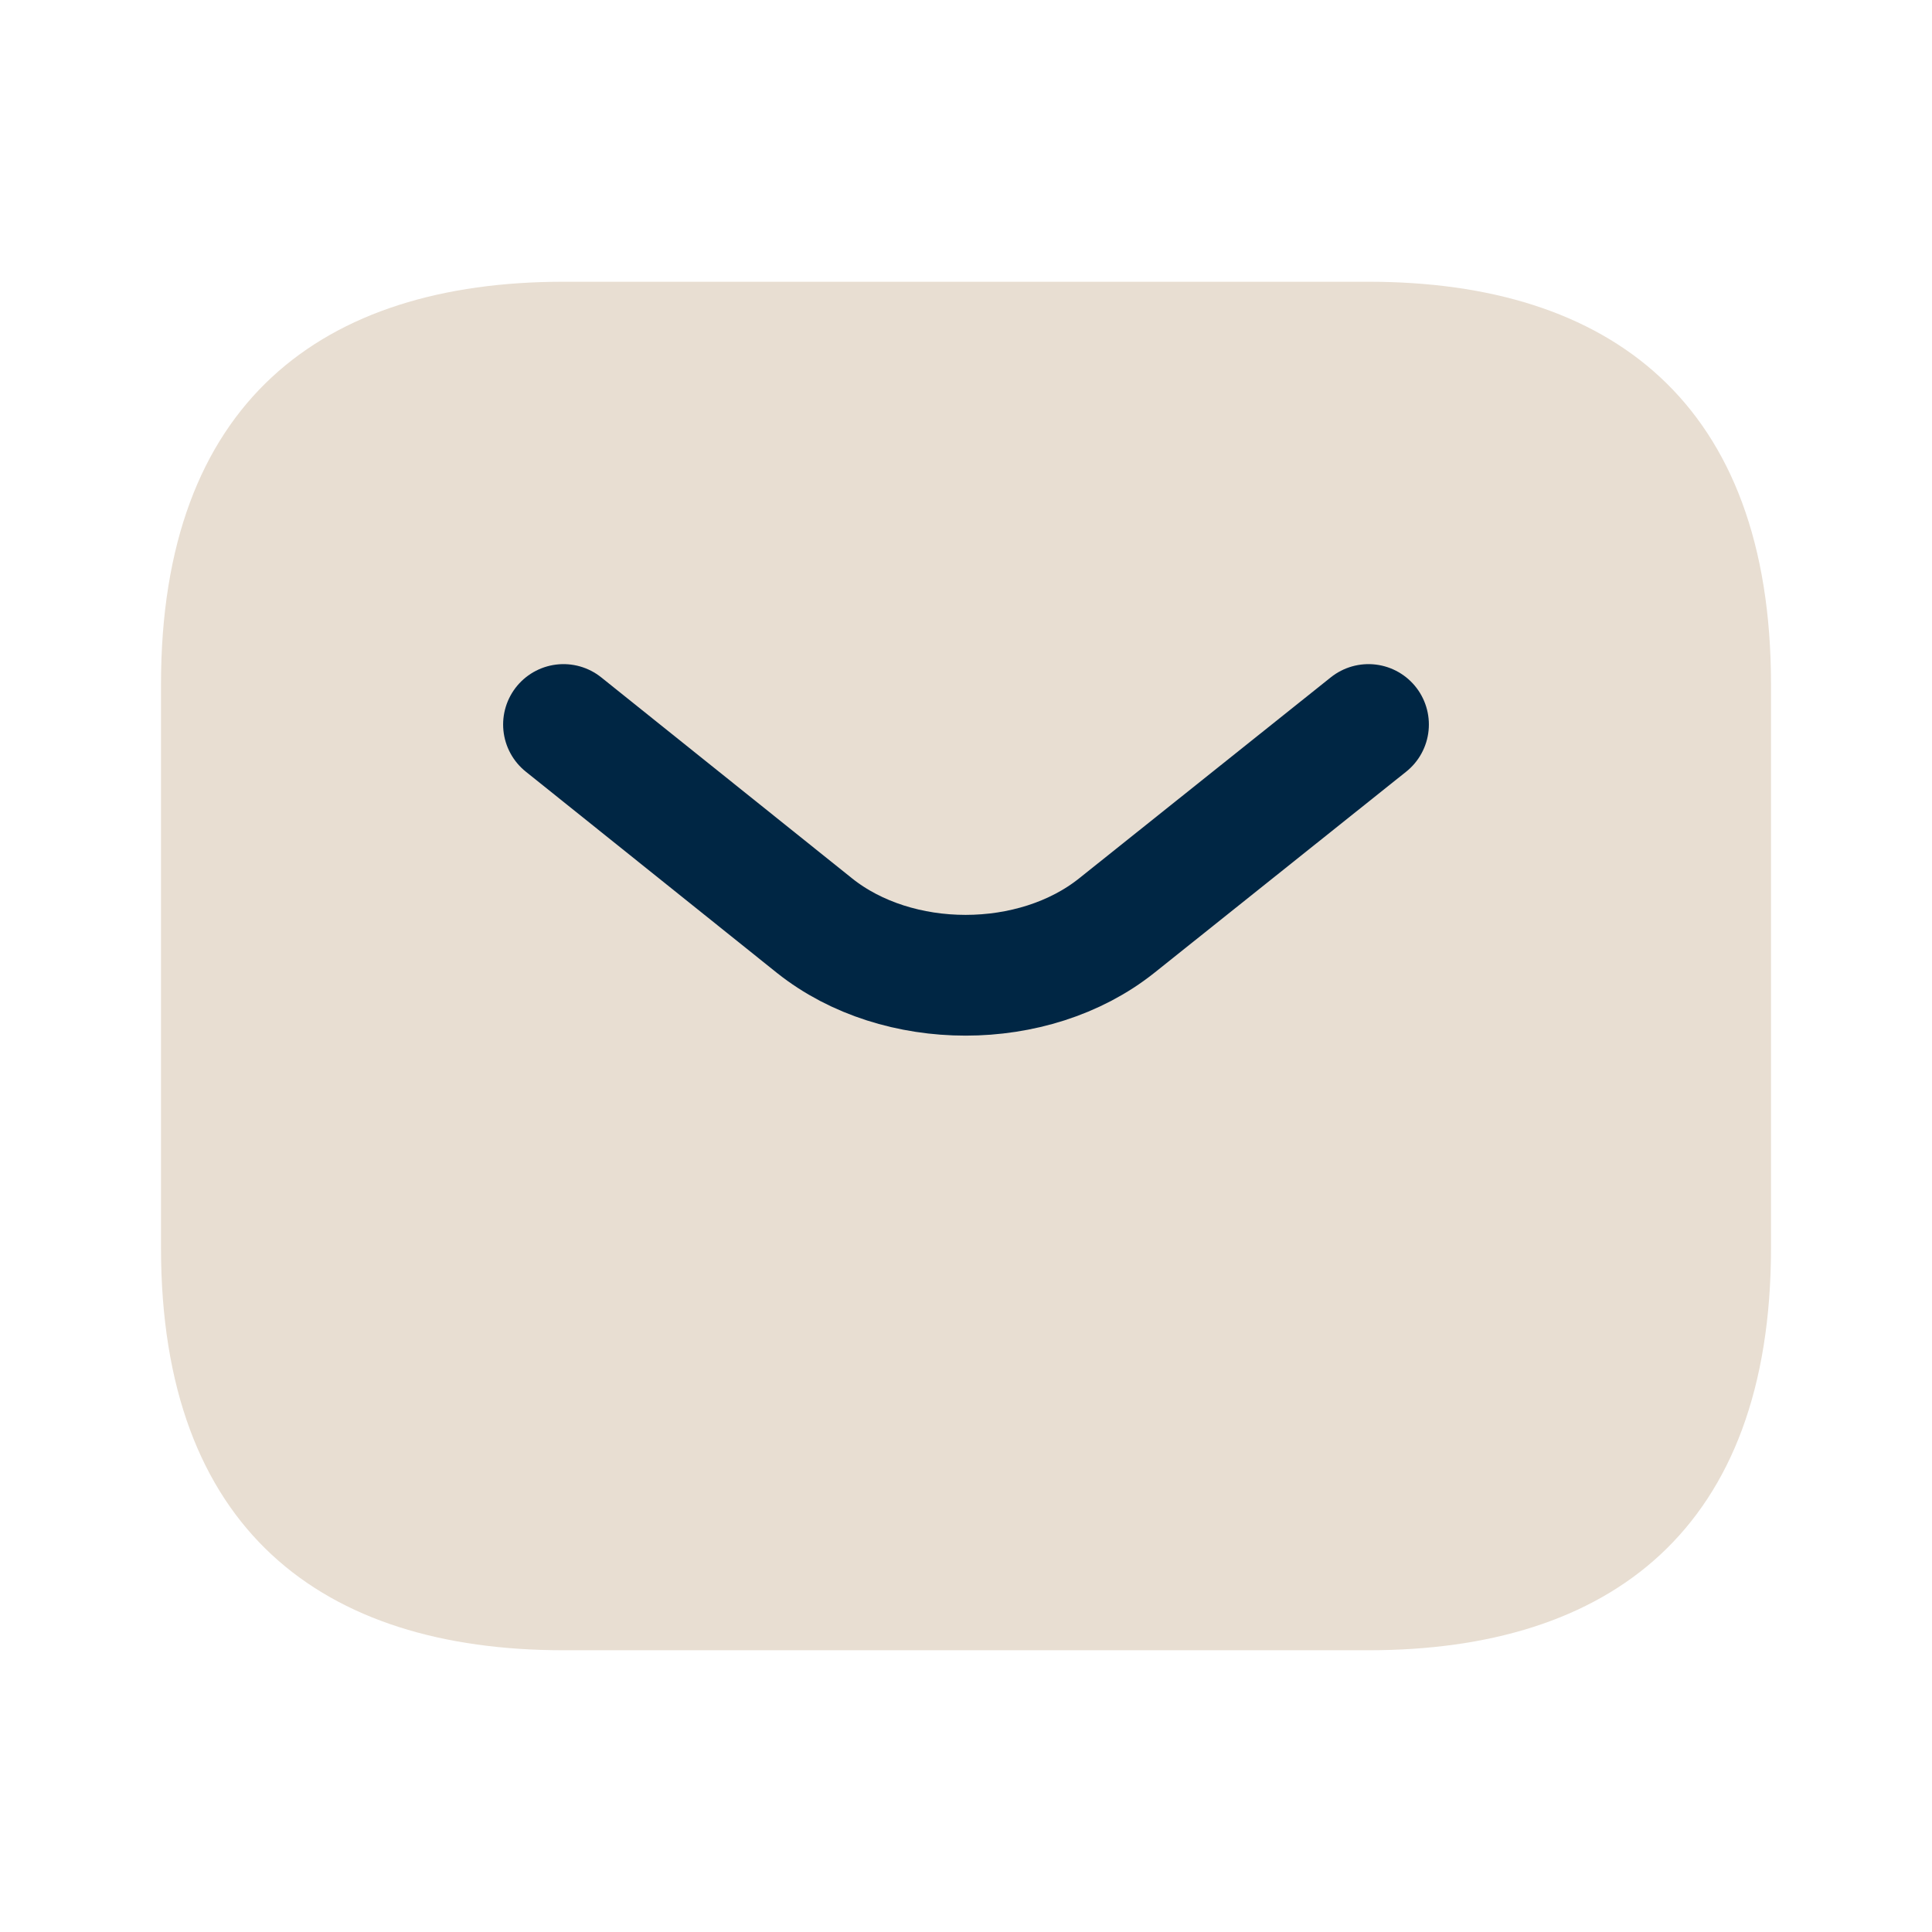
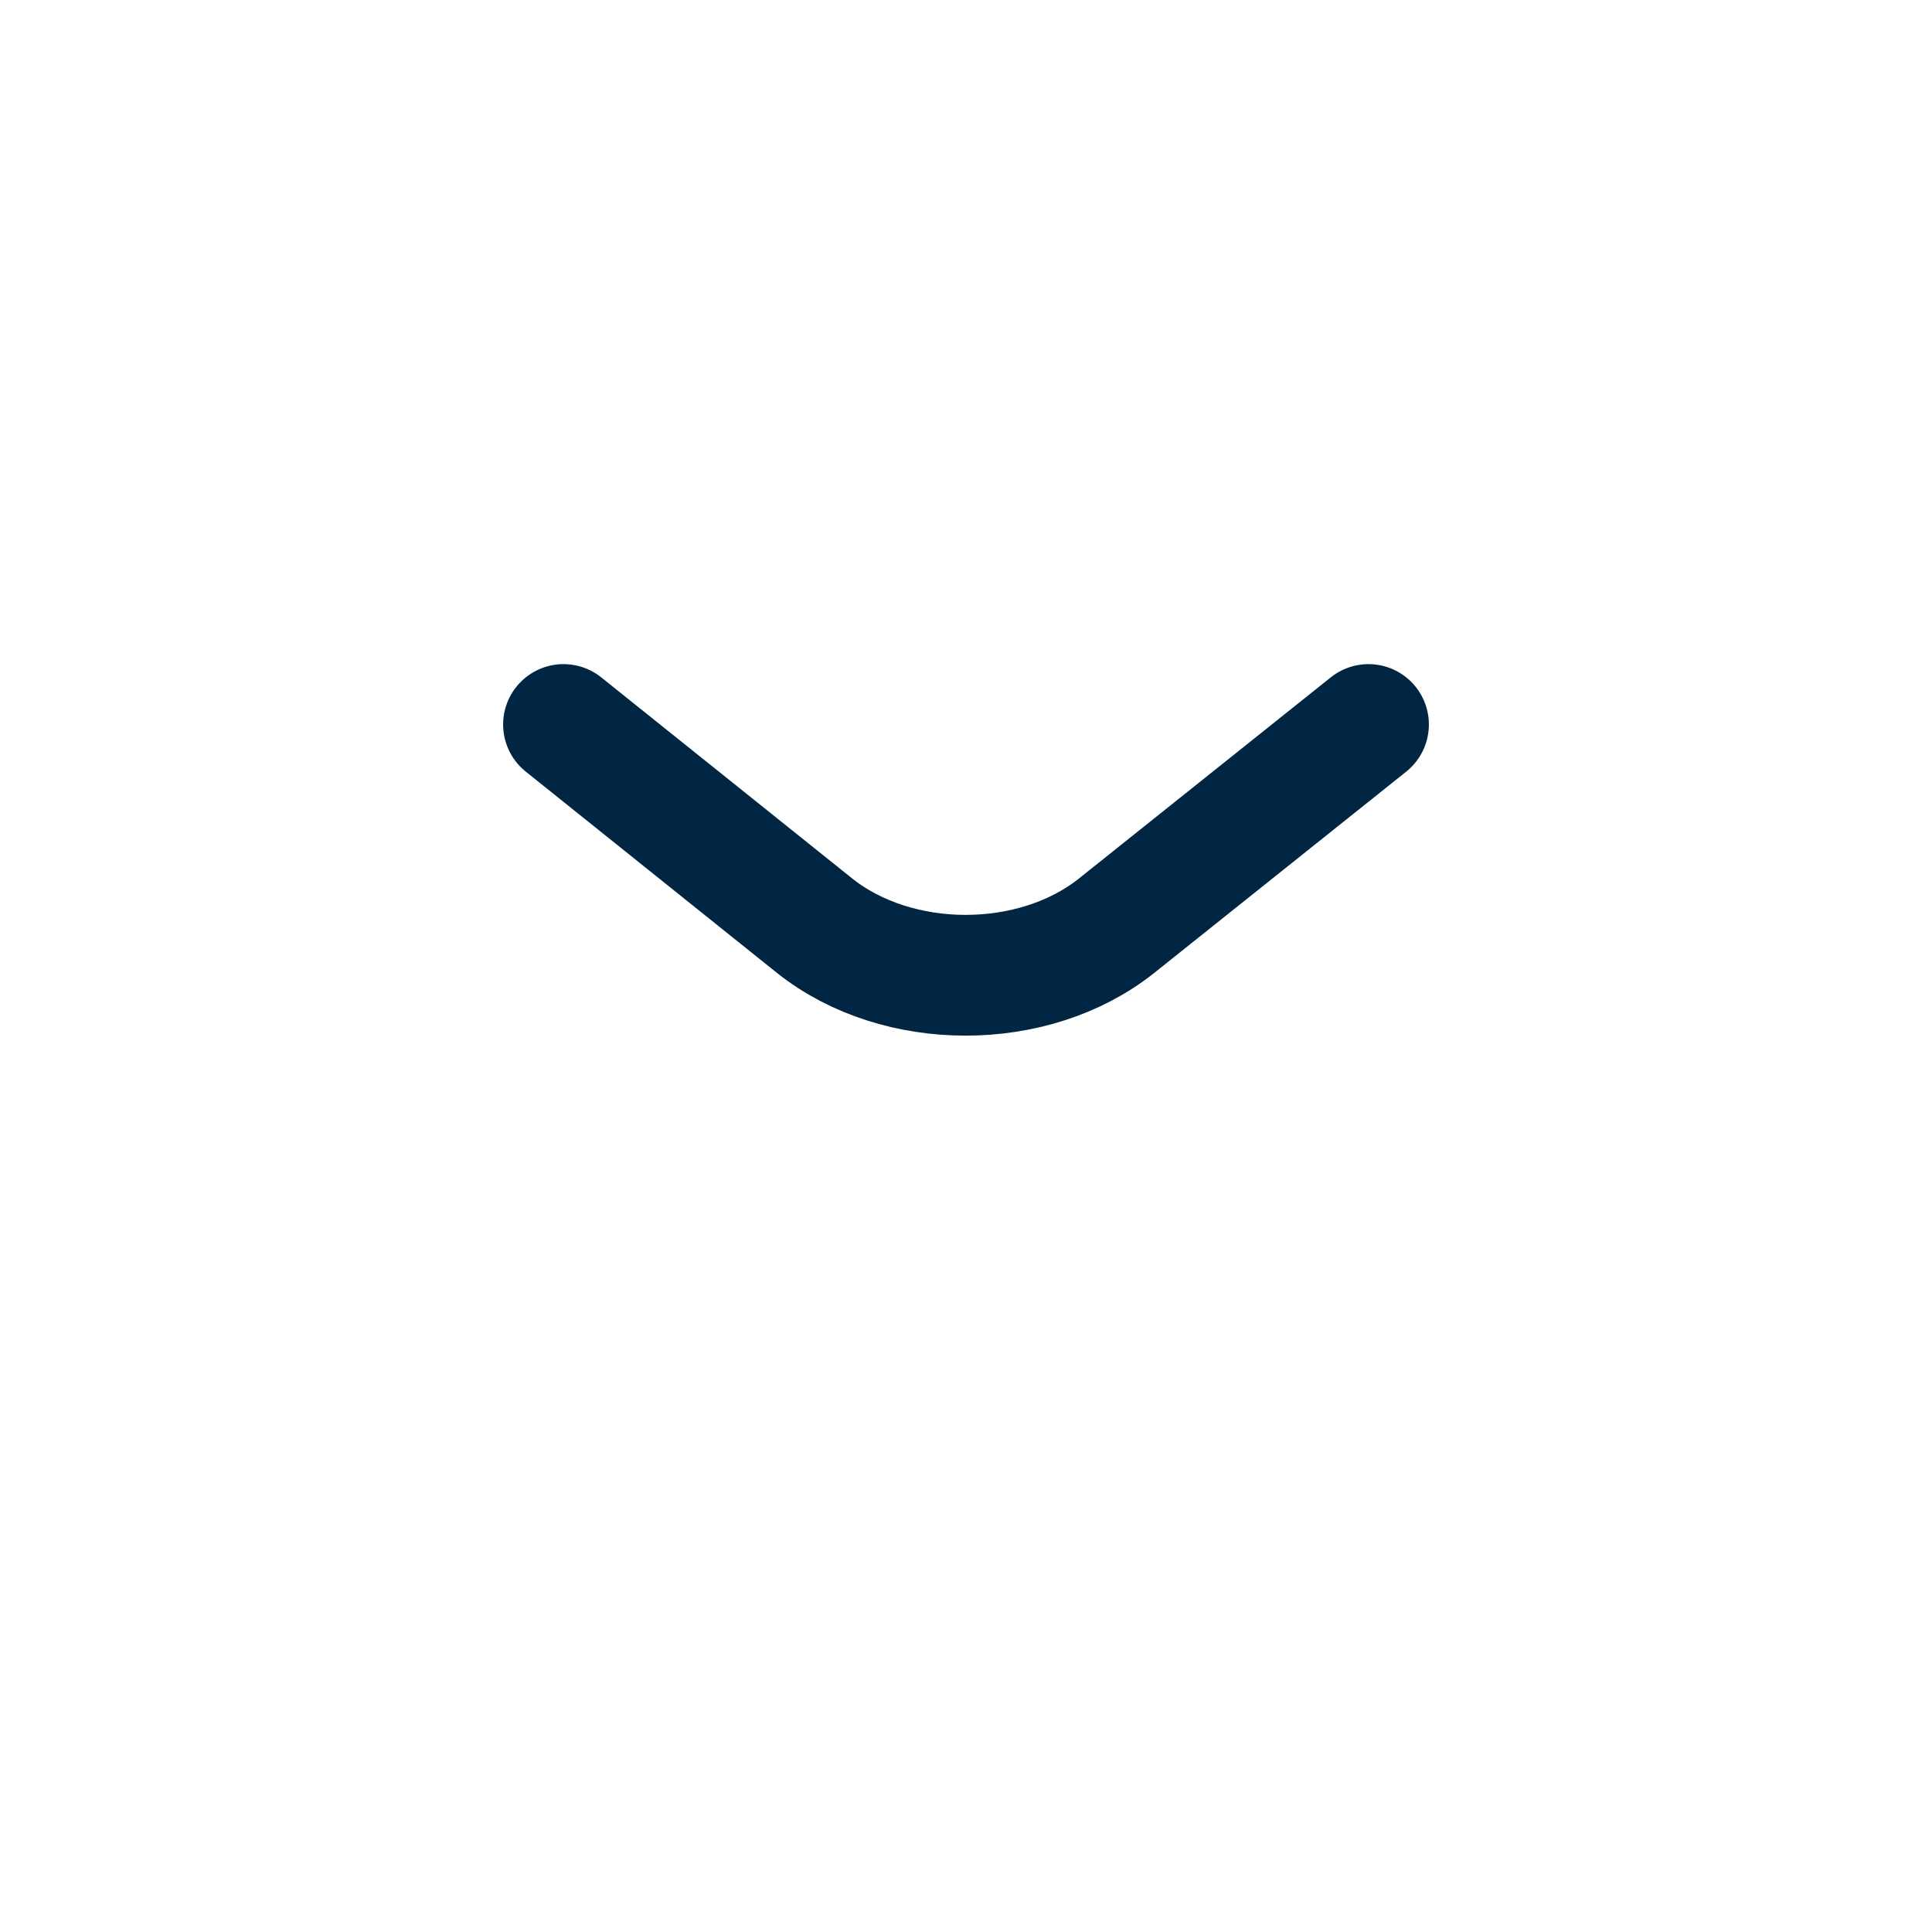
<svg xmlns="http://www.w3.org/2000/svg" width="24" height="24" viewBox="0 0 24 24" fill="none">
-   <path d="M17 20.5H7C4 20.5 2 19 2 15.5V8.5C2 5 4 3.5 7 3.5H17C20 3.5 22 5 22 8.5V15.5C22 19 20 20.5 17 20.5Z" fill="#E8DED2" />
  <path d="M17 9L13.87 11.5C12.84 12.32 11.15 12.32 10.12 11.5L7 9" stroke="#002644" stroke-width="1.5" stroke-miterlimit="10" stroke-linecap="round" stroke-linejoin="round" />
</svg>